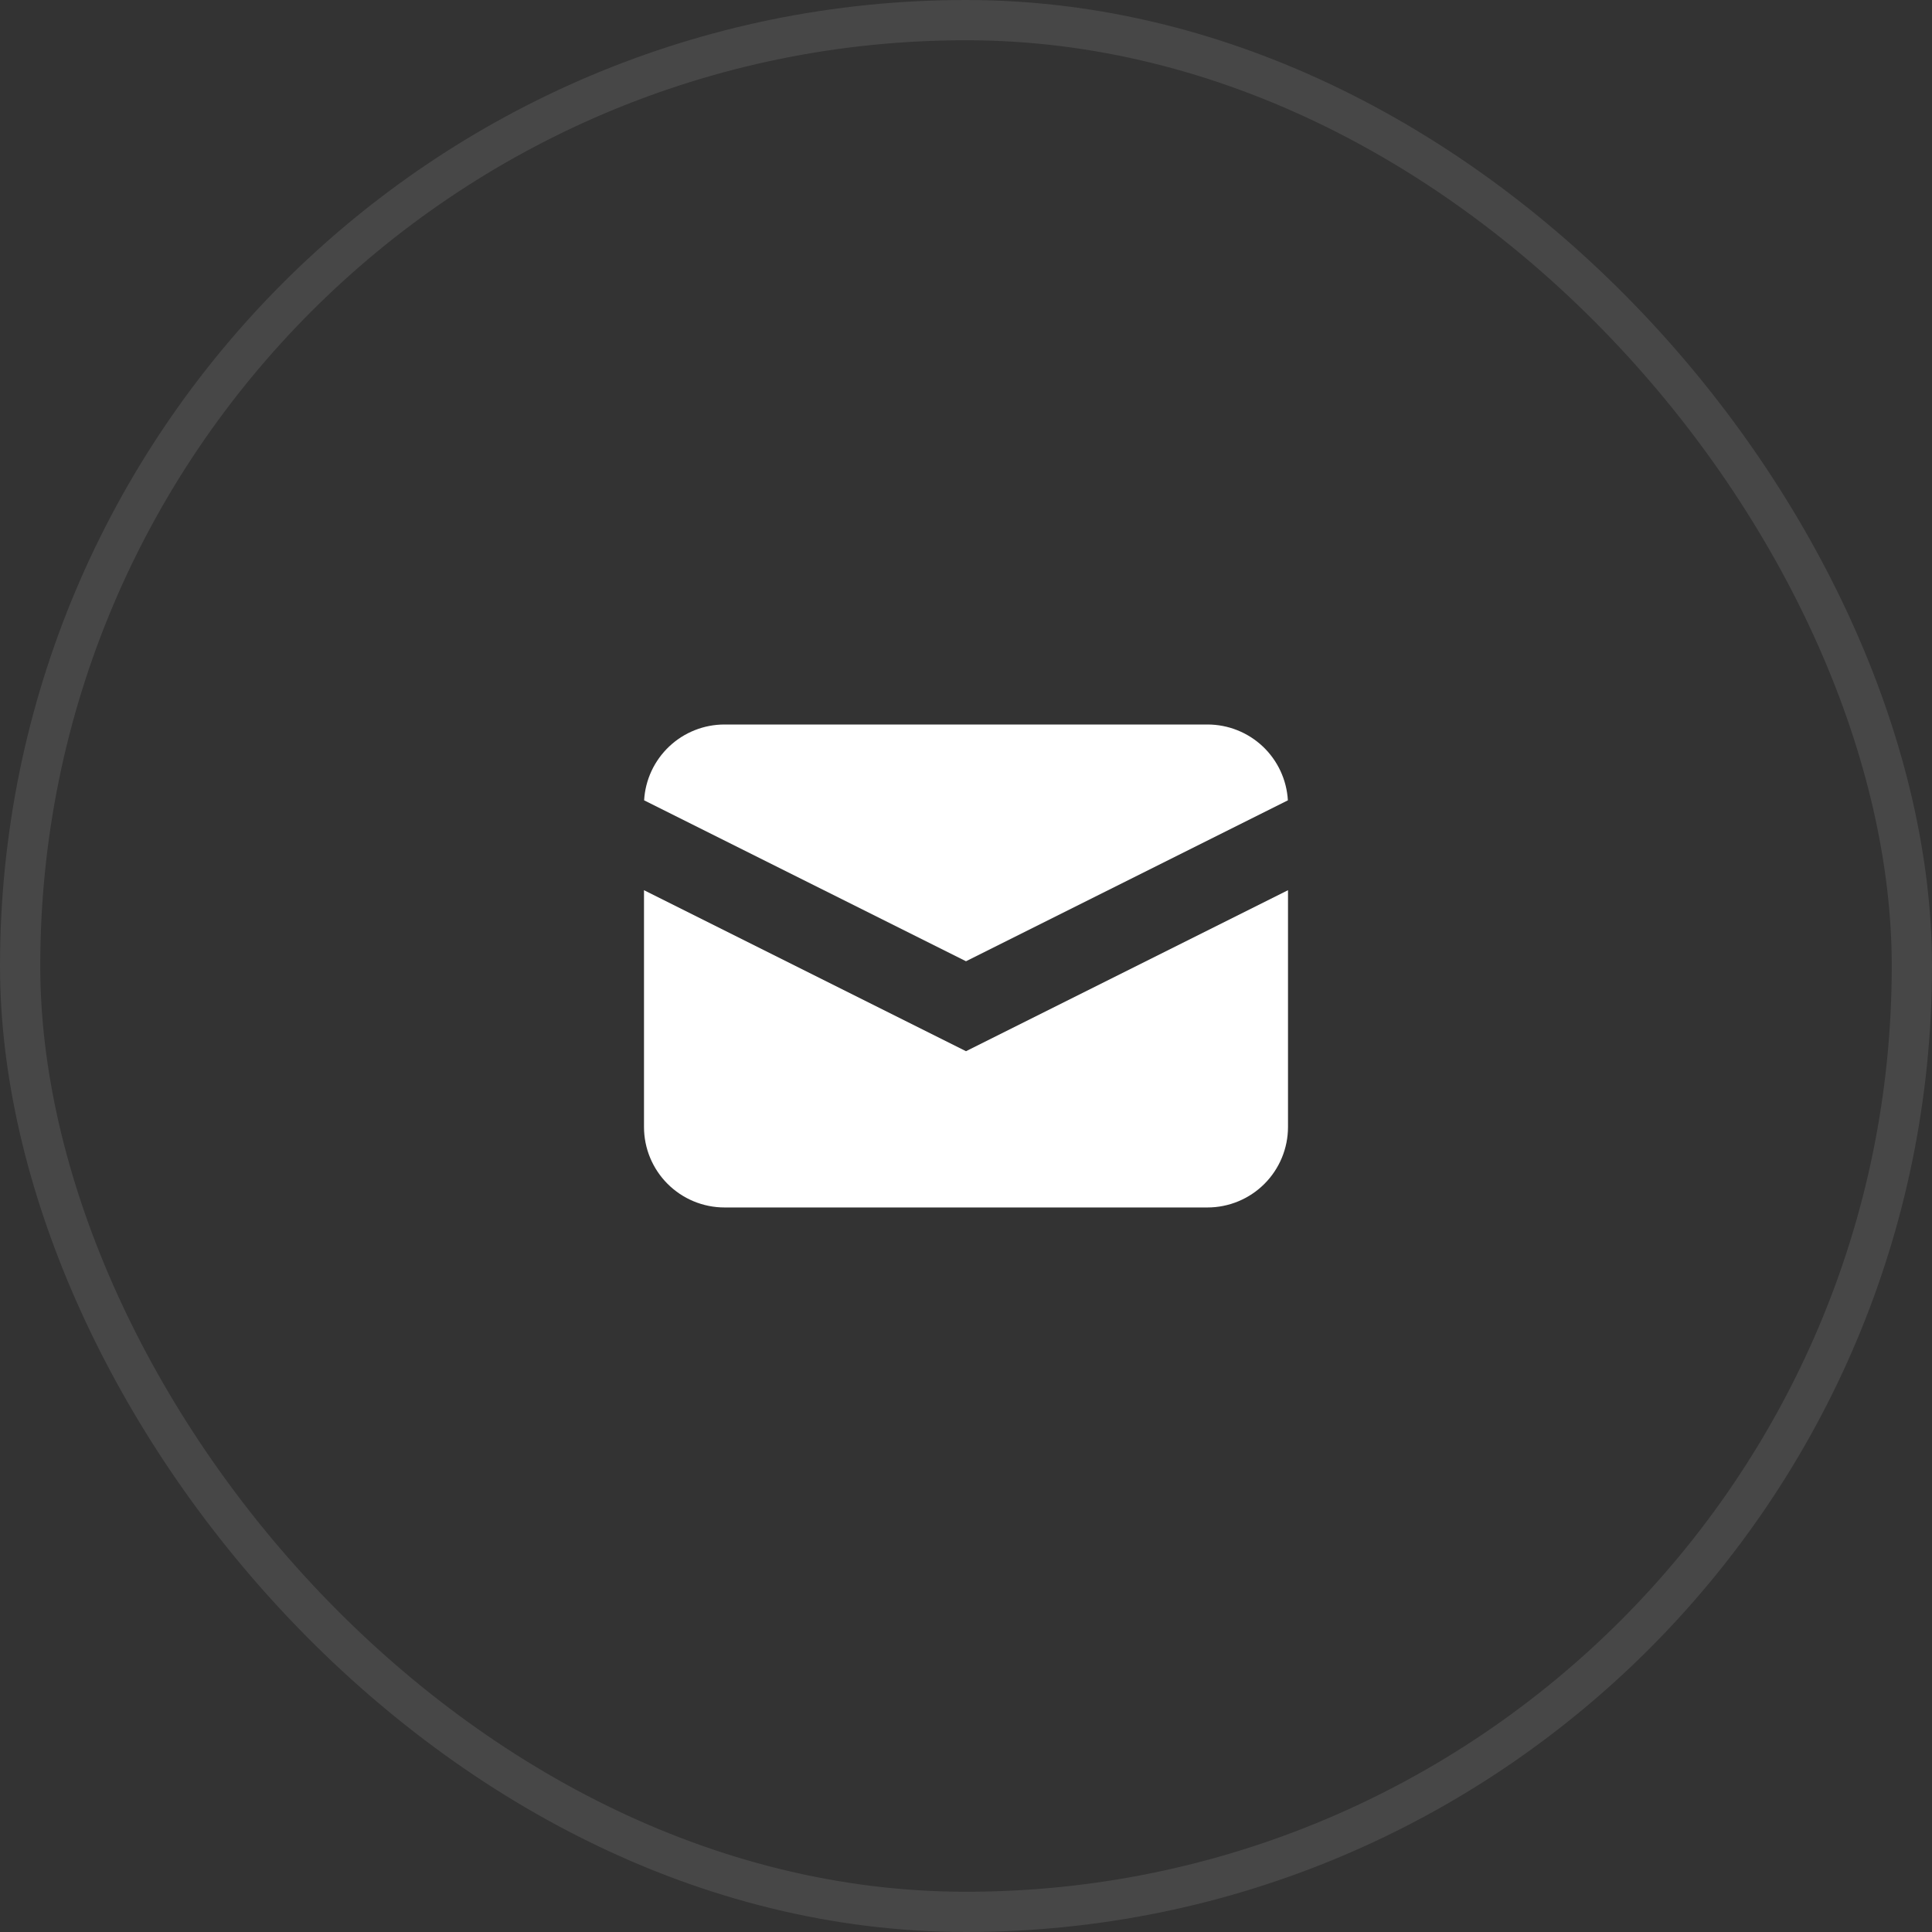
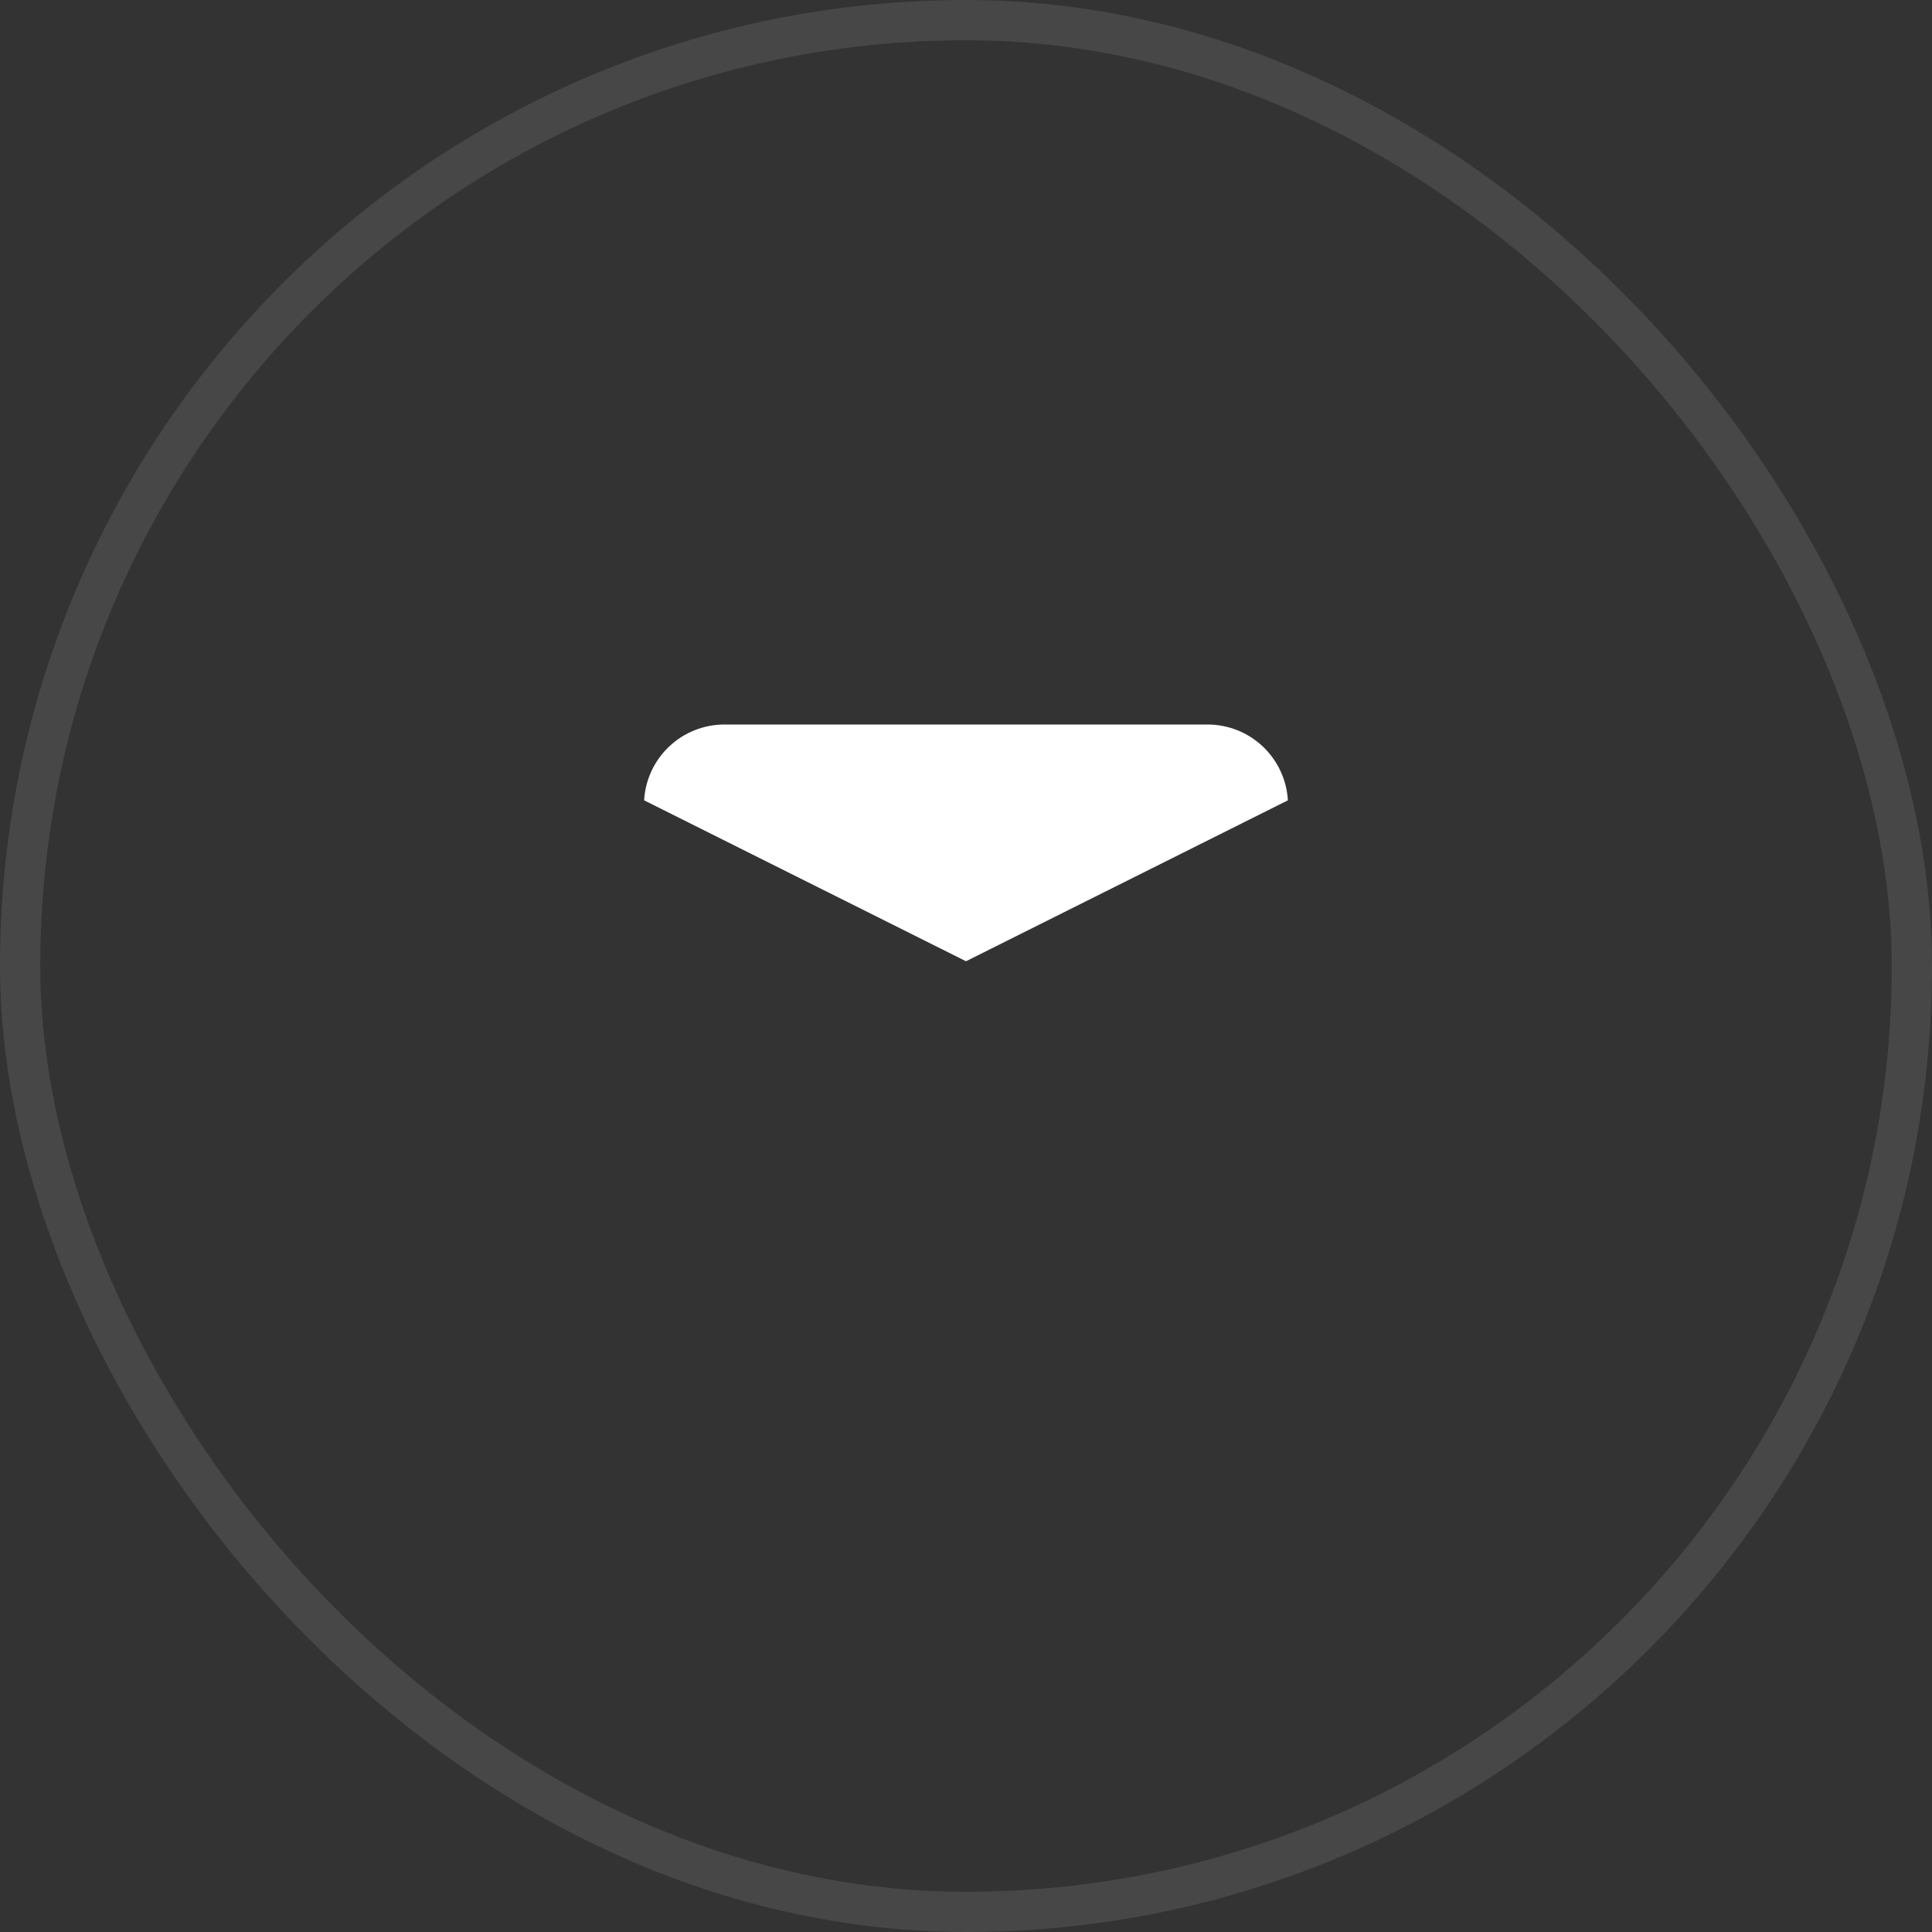
<svg xmlns="http://www.w3.org/2000/svg" width="48" height="48" viewBox="0 0 48 48" fill="none">
  <rect x="0" y="0" width="48" height="48" fill="#333333" stroke="none" />
-   <path d="M16.003 19.884L24 23.882L31.997 19.884C31.967 19.374 31.744 18.895 31.373 18.545C31.002 18.195 30.51 18 30 18H18C17.489 18 16.998 18.195 16.627 18.545C16.256 18.895 16.032 19.374 16.003 19.884Z" fill="white" />
-   <path d="M32 22.117L24 26.117L16 22.117V27.999C16 28.53 16.211 29.038 16.586 29.413C16.961 29.788 17.47 29.999 18 29.999H30C30.53 29.999 31.039 29.788 31.414 29.413C31.789 29.038 32 28.53 32 27.999V22.117Z" fill="white" />
+   <path d="M16.003 19.884L24 23.882L31.997 19.884C31.967 19.374 31.744 18.895 31.373 18.545C31.002 18.195 30.51 18 30 18H18C17.489 18 16.998 18.195 16.627 18.545C16.256 18.895 16.032 19.374 16.003 19.884" fill="white" />
  <rect opacity="0.1" x="0.5" y="0.5" width="47" height="47" rx="23.5" stroke="white" />
</svg>